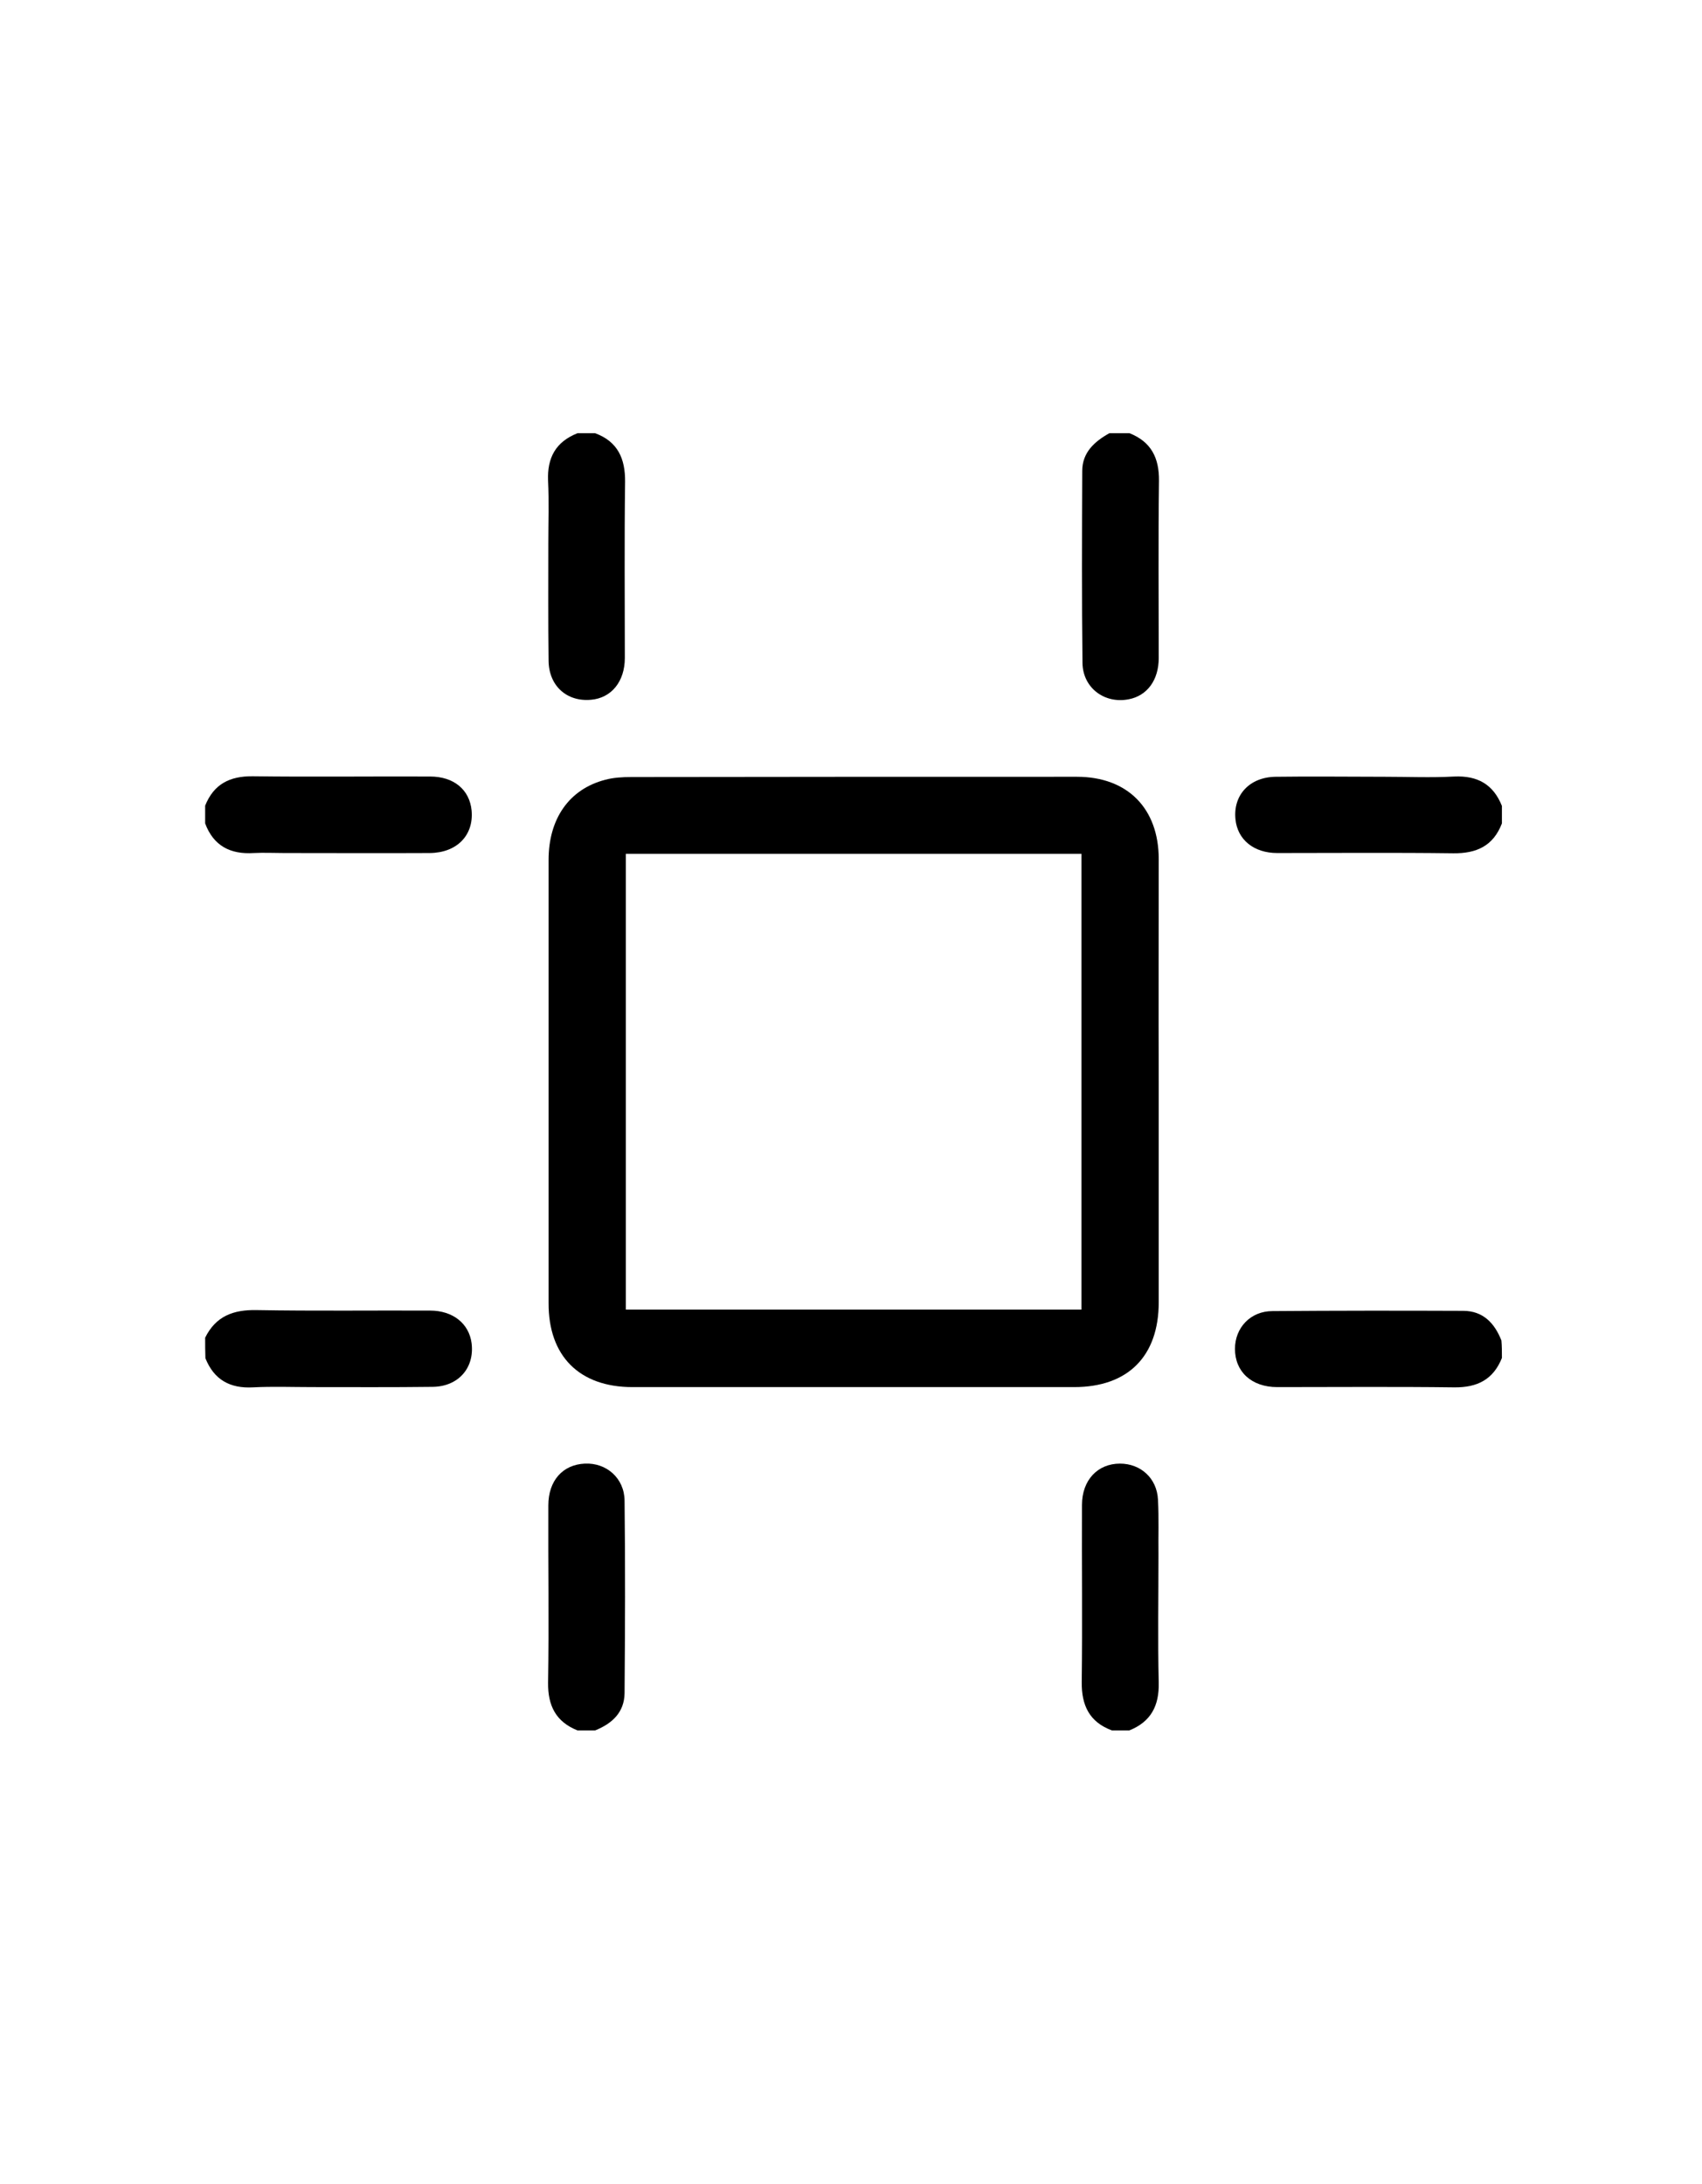
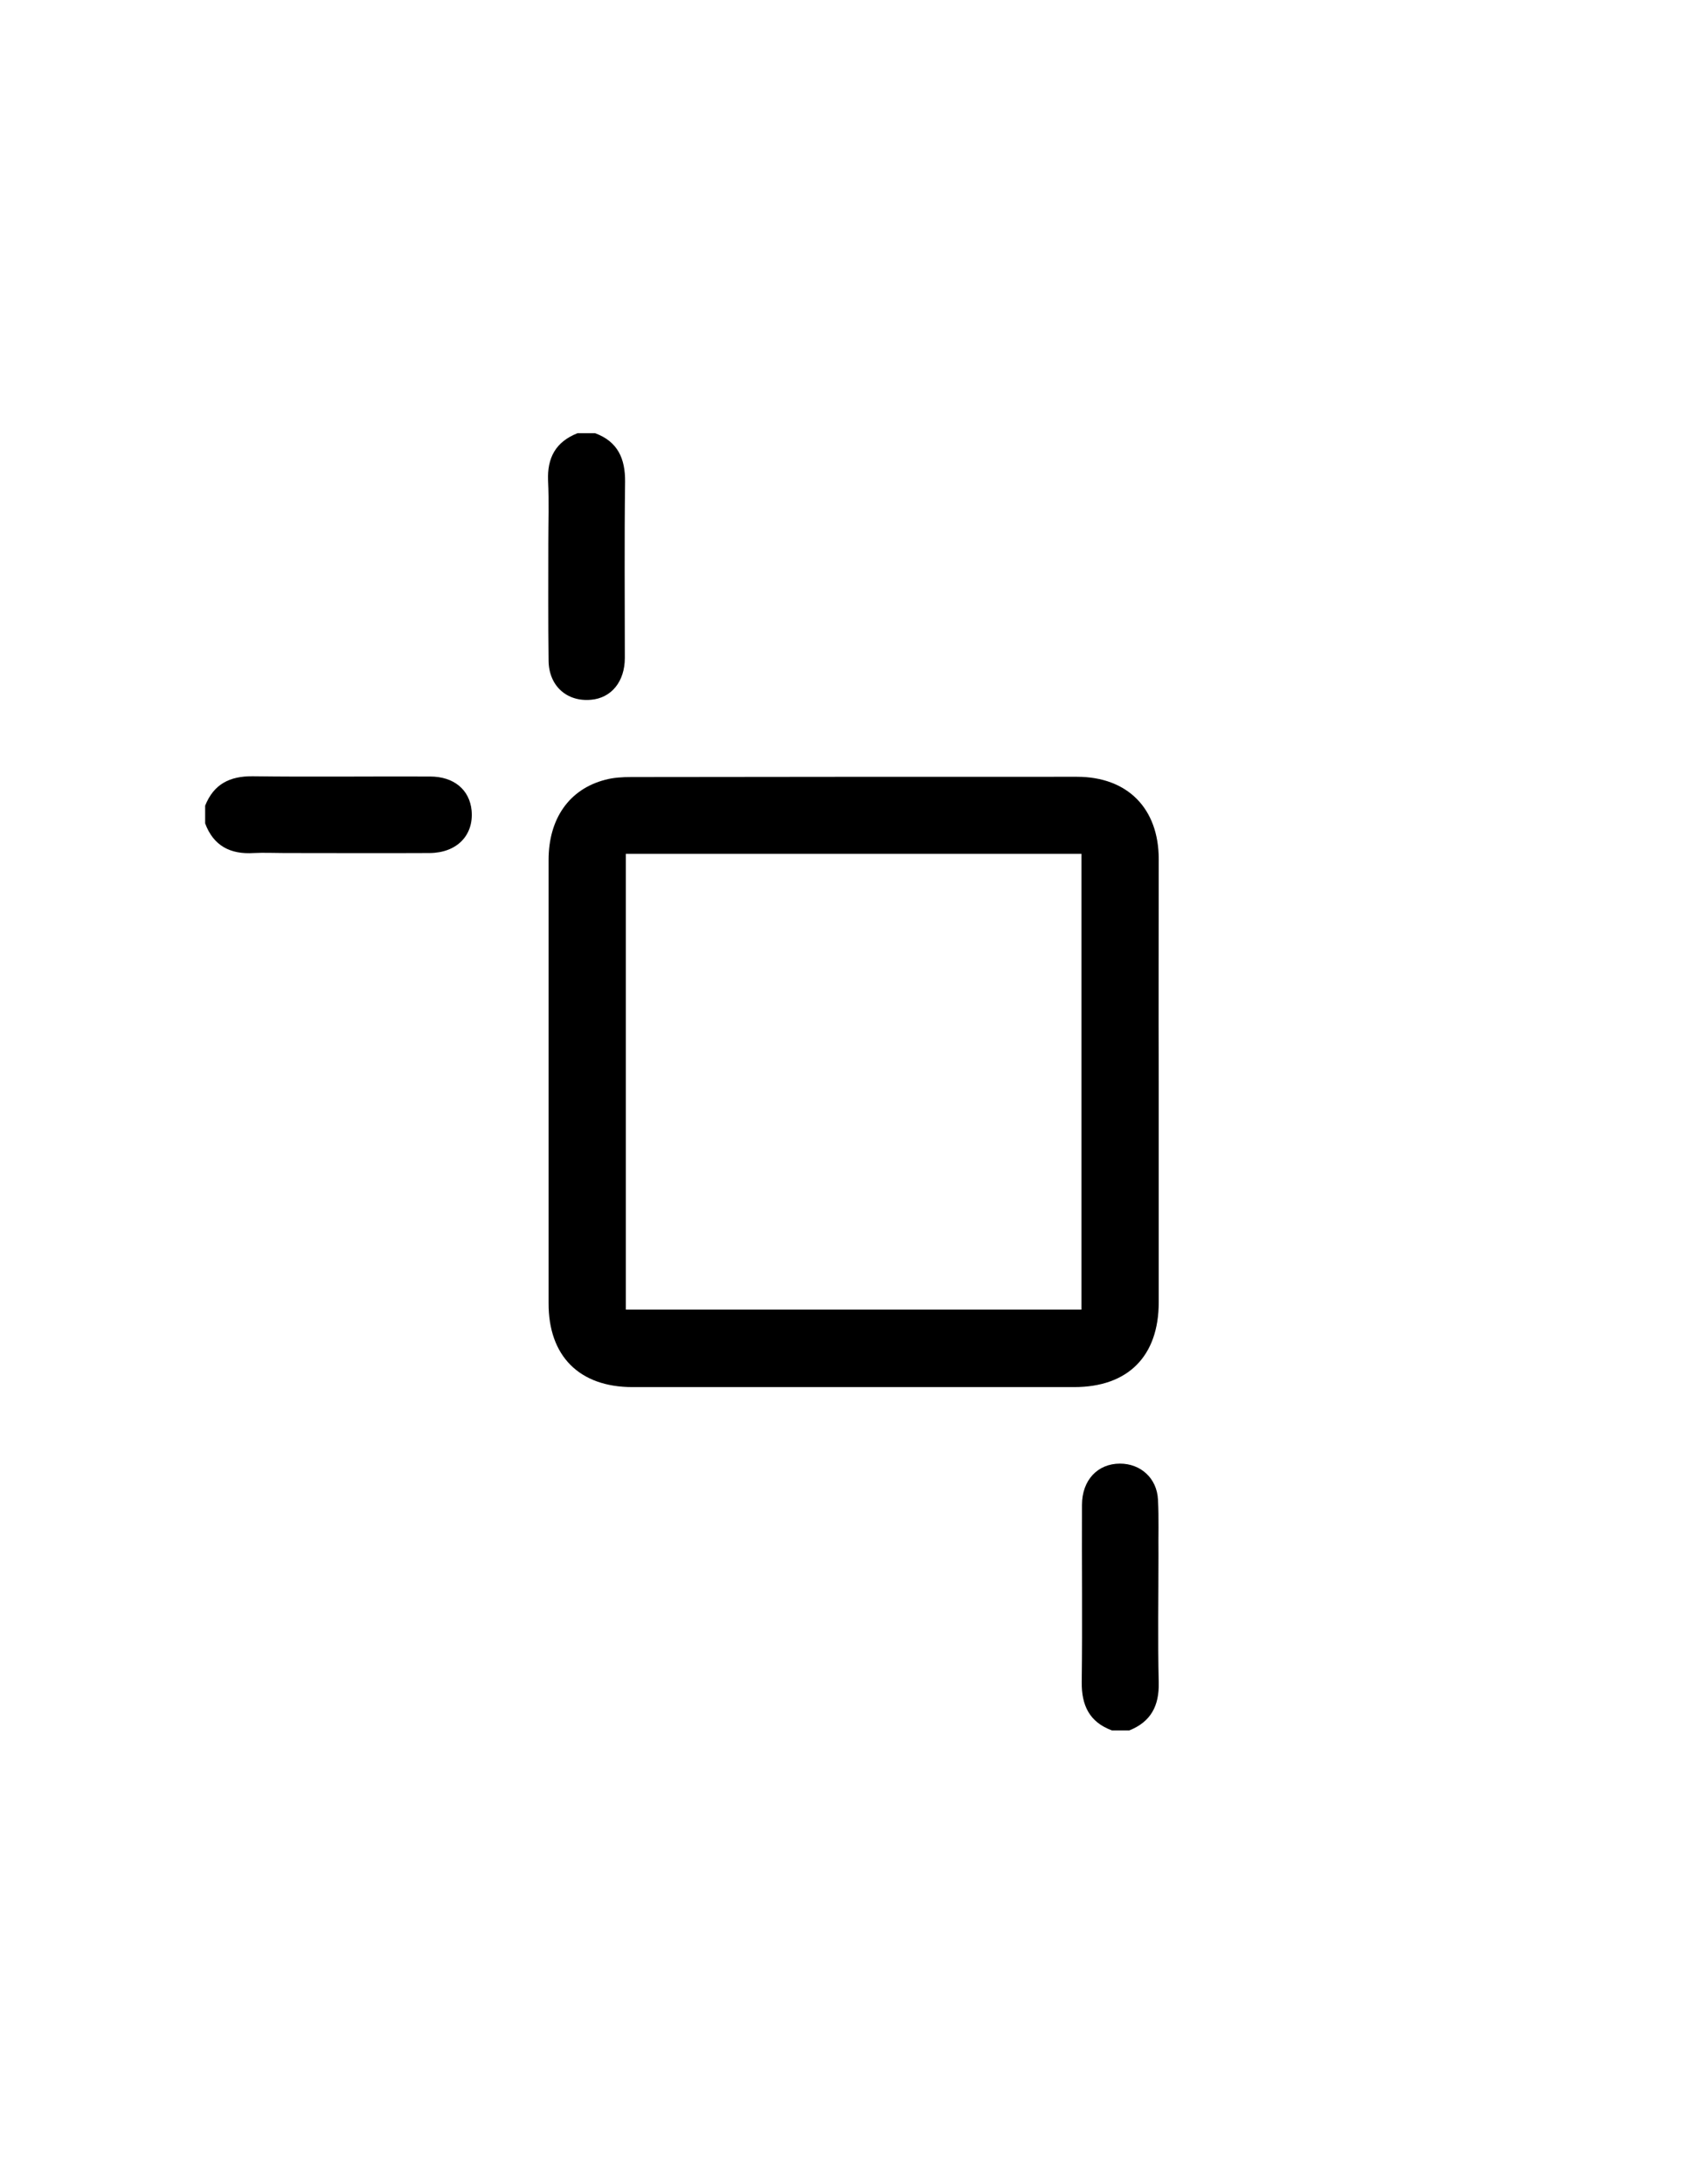
<svg xmlns="http://www.w3.org/2000/svg" version="1.1" id="Layer_1" x="0px" y="0px" viewBox="-30 -30 672 862" style="enable-background:new 0 0 612 792;" xml:space="preserve">
  <g>
    <g>
-       <path d="M563,295c-3.4,8.9-10,11.9-19.2,11.8c-23.2-0.3-46.3-0.1-69.5-0.1c-9.3,0-15.7-5.3-16.5-13.3c-1-9.6,5.6-16.7,15.9-16.8    c14.3-0.2,28.7,0,43,0c9.2,0,18.3,0.4,27.5-0.1c9.2-0.4,15.4,3.1,18.8,11.6C563,290.3,563,292.7,563,295z" />
-       <path d="M198,653c-8.5-3.4-11.7-9.7-11.6-18.8c0.4-23.3,0-46.7,0.1-70c0-9.8,5.7-16.1,14.4-16.5c8.5-0.4,15.6,5.7,15.7,14.6    c0.3,25.3,0.2,50.7,0,76c-0.1,7.6-4.9,12-11.6,14.7C202.7,653,200.3,653,198,653z" />
      <path d="M205,141c8.9,3.3,11.9,10,11.8,19.2c-0.3,23.2-0.1,46.3-0.1,69.5c0,9.3-5.3,15.8-13.3,16.5c-9.5,0.9-16.7-5.4-16.8-15.4    c-0.2-15.5-0.1-31-0.1-46.5c0-8.2,0.3-16.3-0.1-24.5c-0.4-9.1,3-15.4,11.6-18.8C200.3,141,202.7,141,205,141z" />
      <path d="M51,288c3.4-8.5,9.7-11.7,18.8-11.6c23.3,0.3,46.6,0,70,0.1c9.4,0,15.6,5.2,16.4,13.4c0.9,9.8-5.8,16.7-16.5,16.8    c-19.2,0.1-38.3,0-57.5,0c-4,0-8-0.2-12,0C61,307.3,54.3,303.9,51,295C51,292.7,51,290.3,51,288z" />
-       <path d="M416,141c8.5,3.4,11.7,9.7,11.6,18.8c-0.3,23.3-0.1,46.6-0.1,69.9c0,8.8-4.6,14.9-11.8,16.3c-9.5,1.9-18.1-4.4-18.3-14.2    c-0.3-25.3-0.2-50.6-0.1-75.9c0-7.3,4.8-11.6,10.7-14.9C410.7,141,413.3,141,416,141z" />
-       <path d="M51,498c4.2-8.5,11.1-11.1,20.4-10.9c22.8,0.4,45.6,0.1,68.4,0.2c9,0,15.4,5.1,16.4,12.9c1.2,9.7-5.2,17.1-15.4,17.2    c-15.8,0.2-31.6,0.1-47.4,0.1c-7.8,0-15.7-0.3-23.5,0.1c-9.1,0.5-15.4-3-18.8-11.5C51,503.3,51,500.7,51,498z" />
-       <path d="M563,506c-3.4,8.5-9.7,11.7-18.8,11.6c-23.3-0.3-46.6-0.1-69.9-0.1c-10.2,0-16.7-6.1-16.7-15.1c0-8.3,6.1-14.9,14.8-14.9    c25.1-0.2,50.2-0.2,75.3-0.1c7.8,0,12.4,4.8,15.1,11.7C563,501.3,563,503.7,563,506z" />
      <path d="M409,653c-8.9-3.3-12-9.9-11.9-19.1c0.3-23.3,0-46.6,0.1-69.9c0-9.8,6.2-16.3,15-16.3c8.2,0,14.6,5.8,15,14.2    c0.4,7.3,0.1,14.6,0.2,21.9c0,16.8-0.3,33.6,0.1,50.4c0.2,9.1-3.1,15.4-11.6,18.8C413.7,653,411.3,653,409,653z" />
      <path d="M427.5,397c0,29,0,58,0,87c0,21.3-12.1,33.5-33.4,33.5c-58.1,0-116.3,0-174.4,0c-21,0-33.2-12.3-33.1-33.2    c0-58.3,0-116.6,0-174.9c0-16.2,8.1-27.9,22.3-31.6c3.3-0.9,6.9-1.1,10.4-1.1c58.6-0.1,117.3-0.1,175.9-0.1    c20,0,32.3,12.5,32.3,32.5C427.5,338.3,427.4,367.7,427.5,397C427.5,397,427.5,397,427.5,397z M217.1,307c0,60.3,0,120.1,0,179.9    c60.2,0,120.1,0,179.9,0c0-60.2,0-119.9,0-179.9C336.9,307,277.1,307,217.1,307z" />
    </g>
  </g>
</svg>